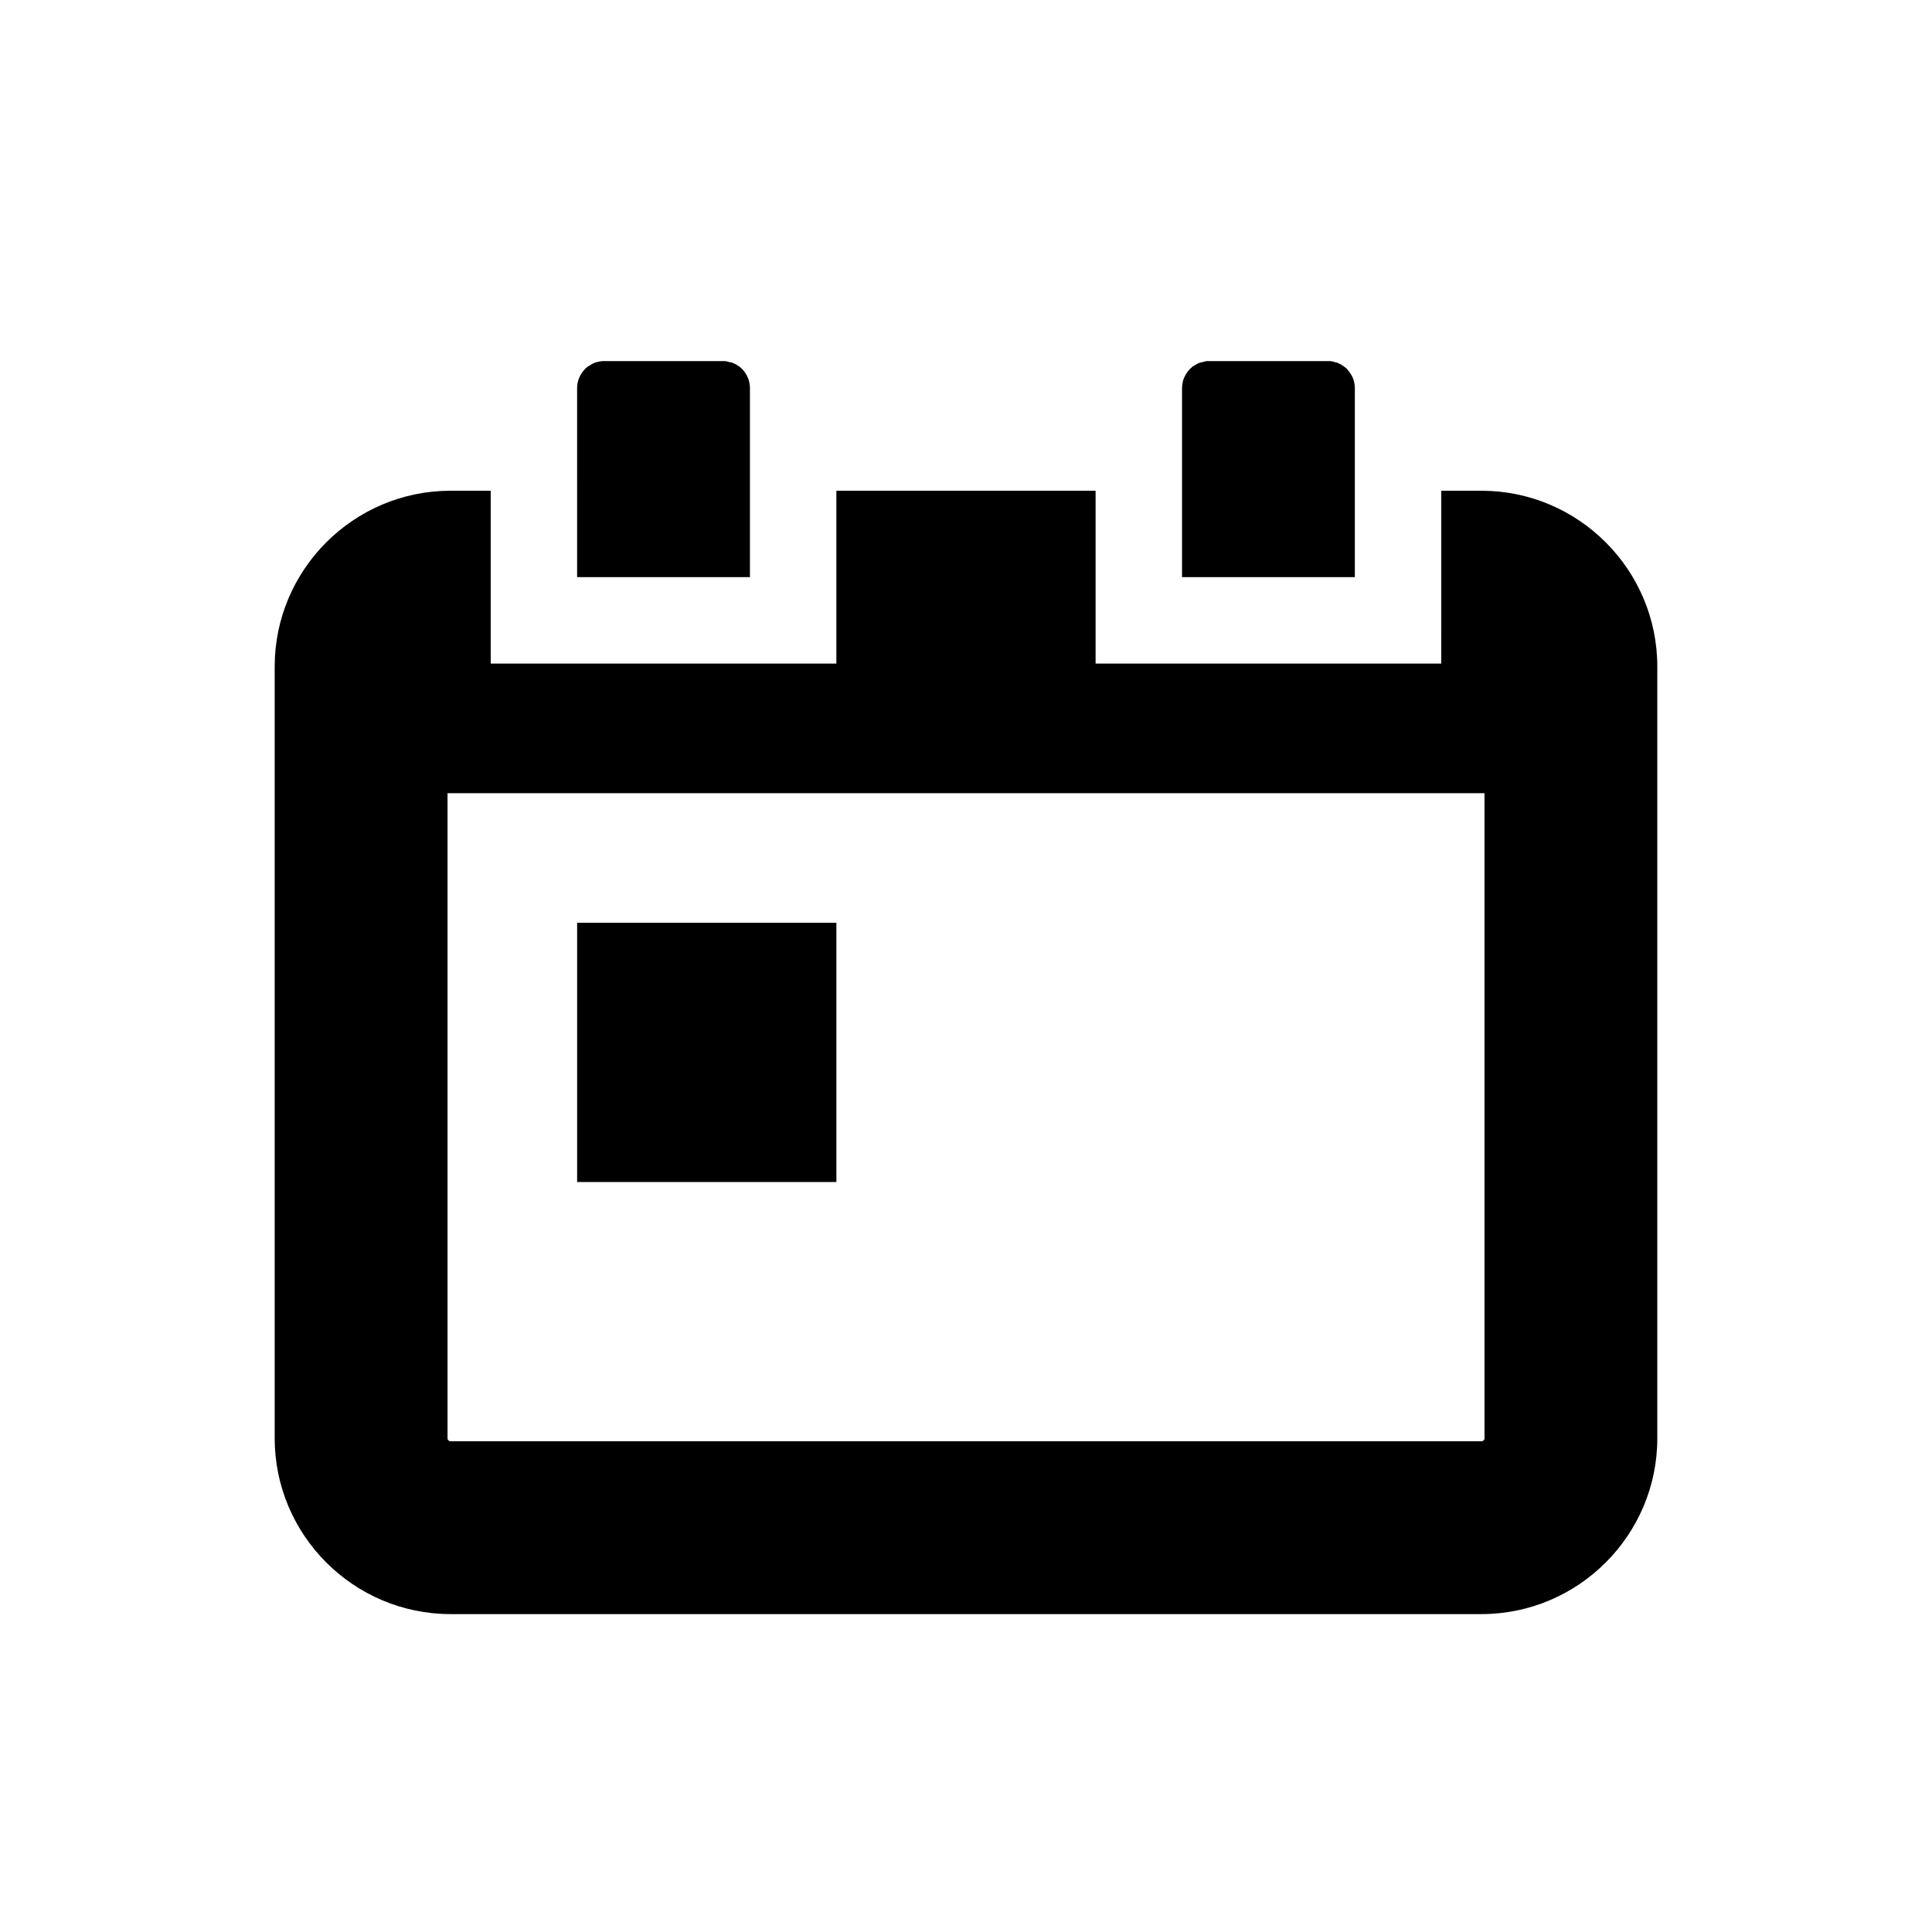
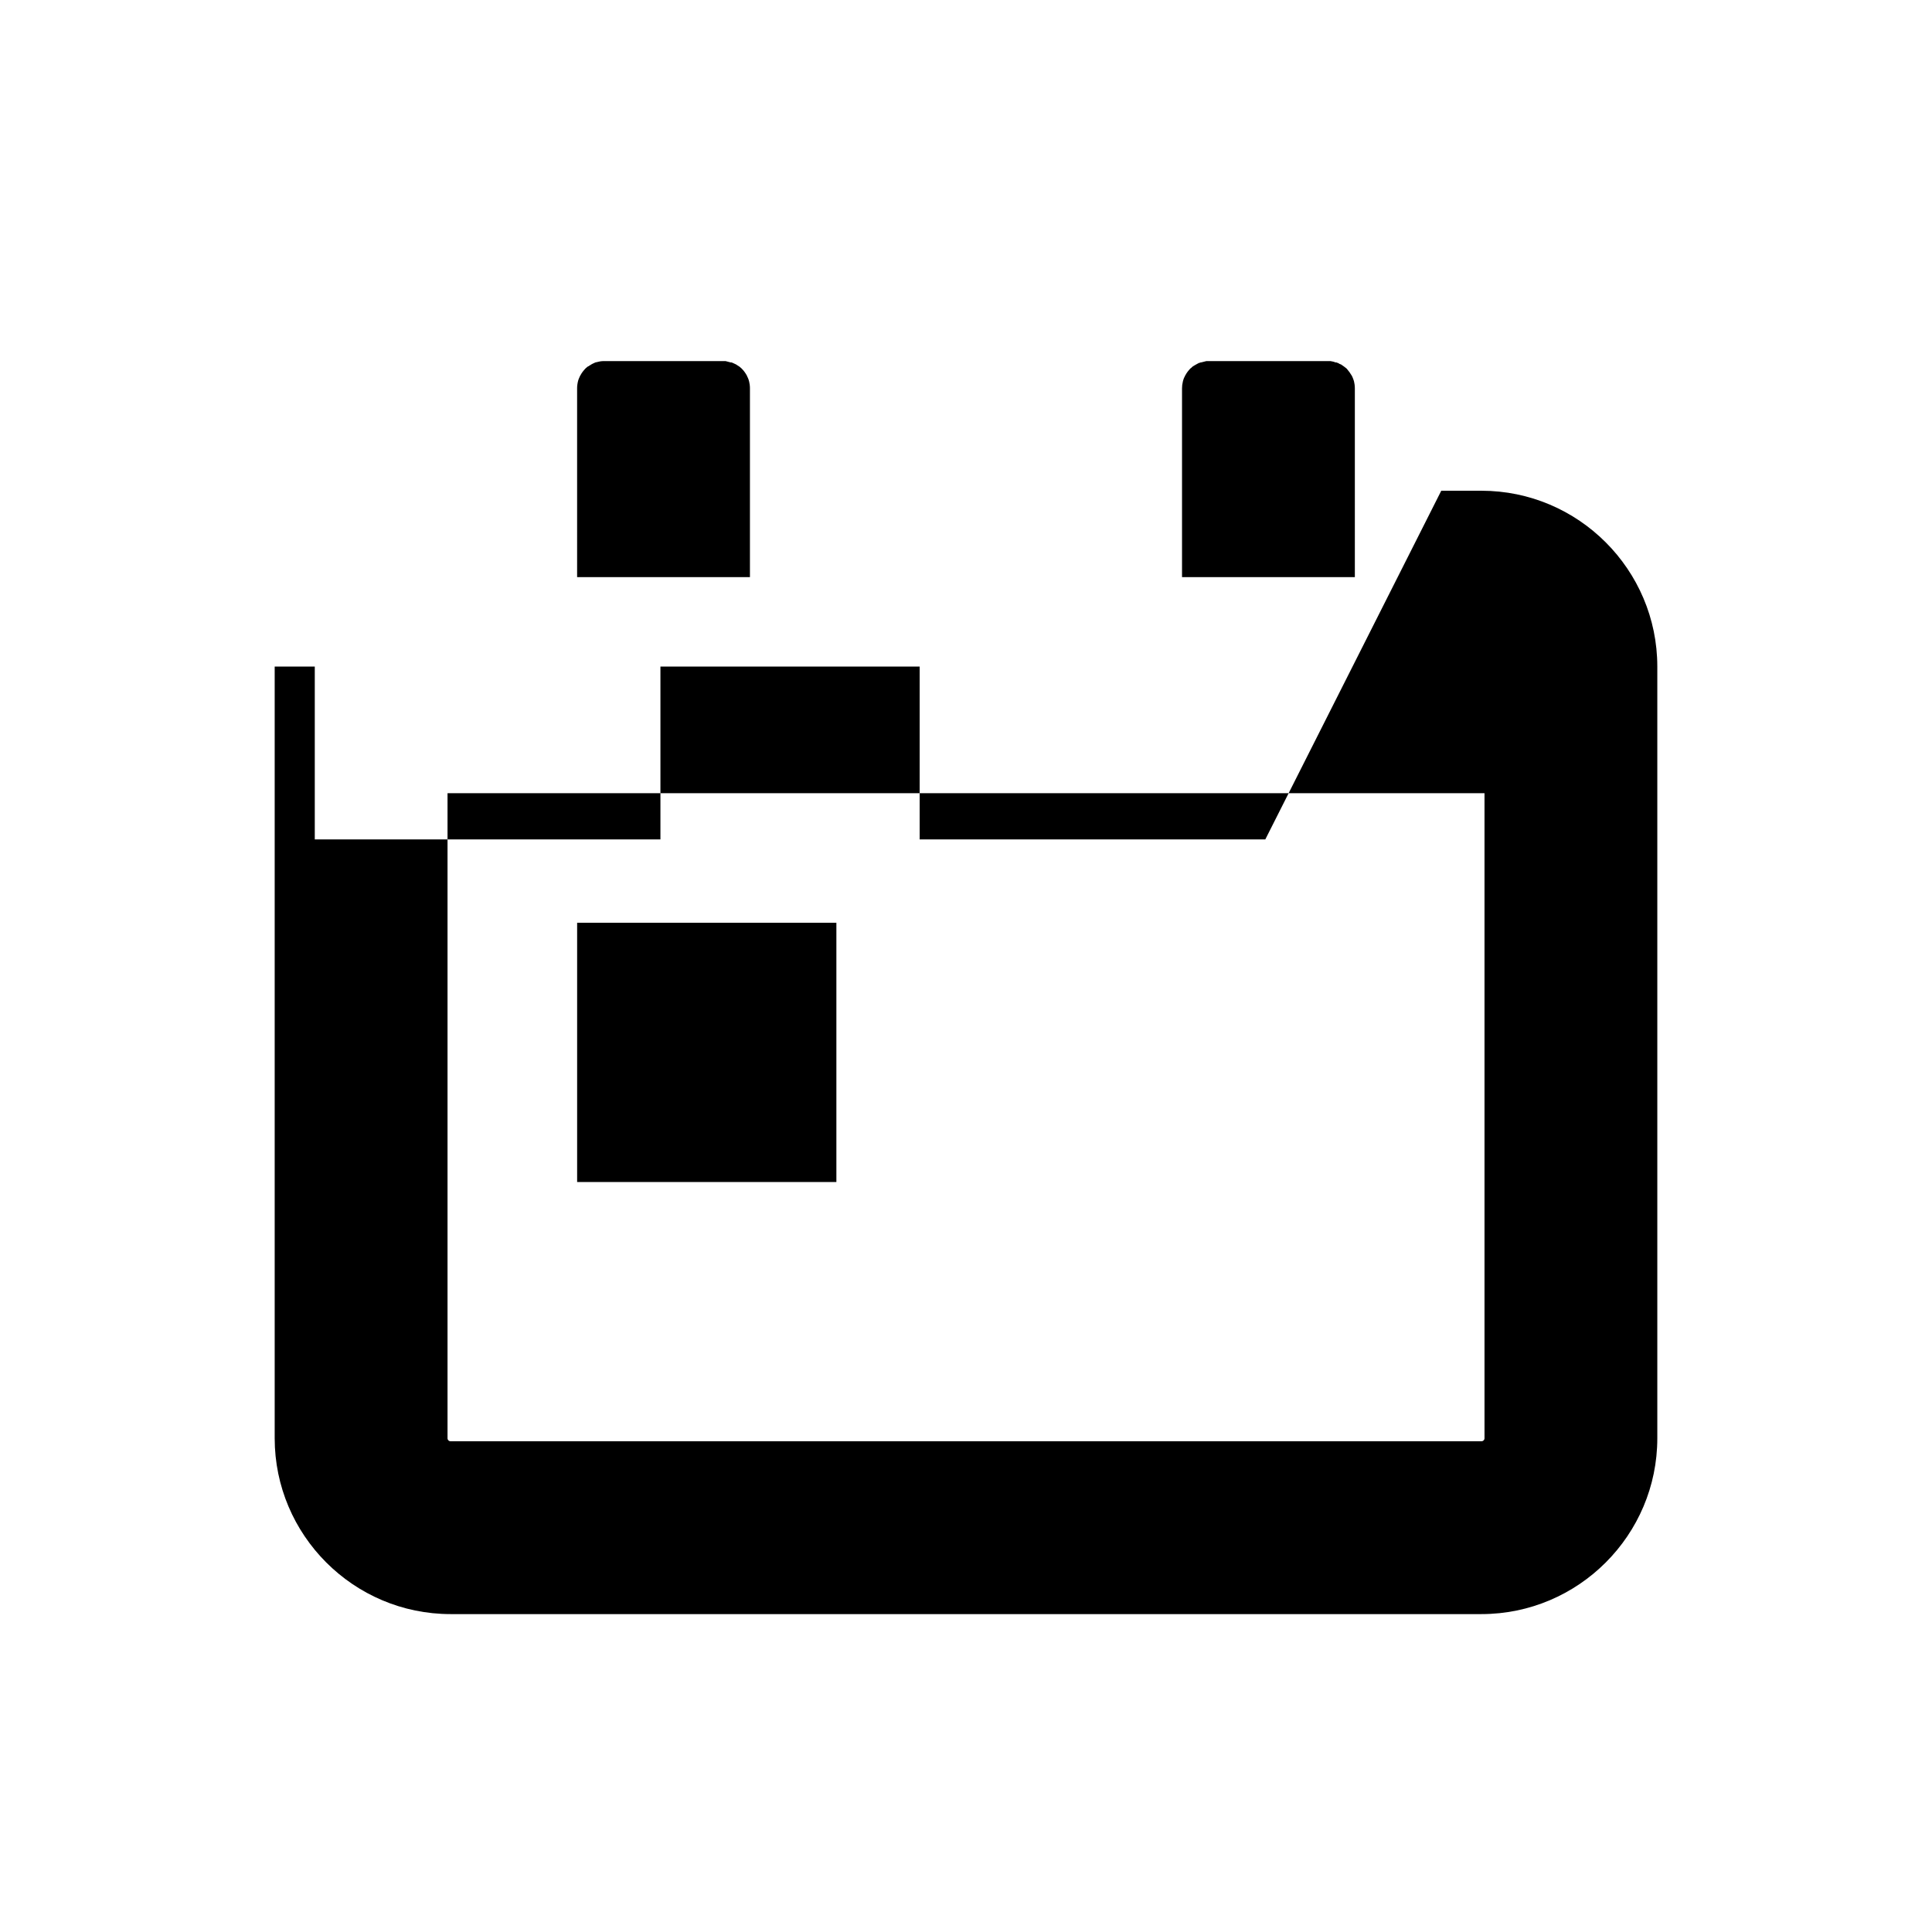
<svg xmlns="http://www.w3.org/2000/svg" fill="#000000" width="800px" height="800px" version="1.1" viewBox="144 144 512 512">
-   <path d="m525.95 274.05h10.629c25.727 0 46.625 20.953 46.625 46.602v204.5c0 25.648-20.898 46.602-46.625 46.602h-273.16c-25.73 0-46.625-20.953-46.625-46.602v-204.5c0-25.648 20.895-46.602 46.625-46.602h10.625v45.801h91.602v-45.801h68.699v45.801h91.602zm-263.35 80.152v170.95c0 0.457 0.363 0.801 0.824 0.801h273.16c0.457 0 0.824-0.344 0.824-0.801v-170.95zm103.05 34.348h-68.703v68.703h68.703zm137.4-91.602h-45.801v-50.035c0-0.574 0.066-1.145 0.207-1.719 0.031-0.23 0.078-0.344 0.125-0.457l0.059-0.23c0.066-0.227 0.16-0.344 0.238-0.57l0.082-0.117c0.02-0.113 0.043-0.113 0.078-0.227l0.082-0.117c0.355-0.688 0.812-1.258 1.352-1.832 0.172-0.113 0.34-0.227 0.523-0.457 0.23-0.113 0.473-0.344 0.734-0.457 0.332-0.23 0.688-0.344 1.066-0.574 0.125 0 0.25 0 0.375-0.113h0.148c0.438-0.113 0.895-0.23 1.363-0.344h0.184 0.562 31.637 0.367 0.184c0.434 0.113 0.855 0.113 1.27 0.344h0.285c0.117 0.113 0.23 0.113 0.344 0.113 0.32 0.23 0.629 0.344 0.93 0.461l0.148 0.113c0.227 0.113 0.445 0.344 0.652 0.457 0.207 0.113 0.387 0.344 0.582 0.457l0.117 0.117c0.492 0.57 0.902 1.145 1.234 1.715l0.082 0.117c0.148 0.344 0.273 0.57 0.387 0.914l0.035 0.113c0.07 0.23 0.125 0.344 0.172 0.574l0.035 0.23c0.066 0.227 0.113 0.57 0.137 0.914 0.012 0.113 0.023 0.344 0.023 0.574zm-206.11-50.035c0-0.117 0-0.23 0.012-0.461l0.012-0.113c0.023-0.344 0.082-0.688 0.148-1.031l0.023-0.113c0.125-0.574 0.332-1.031 0.598-1.602l0.078-0.117c0.355-0.688 0.812-1.258 1.352-1.832l0.125-0.113c0.184-0.113 0.367-0.344 0.562-0.457h0.113l0.137-0.117 0.148-0.113h0.059c0.457-0.344 0.961-0.57 1.488-0.801h0.035c0.605-0.113 1.246-0.344 1.91-0.344h0.184 0.195 31.82 0.184 0.184c0.445 0.113 0.895 0.23 1.328 0.344h0.25c0.438 0.23 0.859 0.344 1.25 0.574l0.148 0.113c0.254 0.113 0.48 0.344 0.711 0.457 0.137 0.113 0.273 0.23 0.398 0.344l0.129 0.113c0.582 0.574 1.074 1.262 1.441 1.949l0.07 0.227 0.078 0.117c0.184 0.344 0.332 0.801 0.438 1.258l0.031 0.23c0.07 0.227 0.117 0.57 0.137 0.914l0.012 0.113c0.012 0.23 0.012 0.344 0.012 0.461v50.035h-45.801z" fill-rule="evenodd" />
+   <path d="m525.95 274.05h10.629c25.727 0 46.625 20.953 46.625 46.602v204.5c0 25.648-20.898 46.602-46.625 46.602h-273.16c-25.73 0-46.625-20.953-46.625-46.602v-204.5h10.625v45.801h91.602v-45.801h68.699v45.801h91.602zm-263.35 80.152v170.95c0 0.457 0.363 0.801 0.824 0.801h273.16c0.457 0 0.824-0.344 0.824-0.801v-170.95zm103.05 34.348h-68.703v68.703h68.703zm137.4-91.602h-45.801v-50.035c0-0.574 0.066-1.145 0.207-1.719 0.031-0.23 0.078-0.344 0.125-0.457l0.059-0.23c0.066-0.227 0.16-0.344 0.238-0.57l0.082-0.117c0.02-0.113 0.043-0.113 0.078-0.227l0.082-0.117c0.355-0.688 0.812-1.258 1.352-1.832 0.172-0.113 0.34-0.227 0.523-0.457 0.23-0.113 0.473-0.344 0.734-0.457 0.332-0.23 0.688-0.344 1.066-0.574 0.125 0 0.25 0 0.375-0.113h0.148c0.438-0.113 0.895-0.23 1.363-0.344h0.184 0.562 31.637 0.367 0.184c0.434 0.113 0.855 0.113 1.27 0.344h0.285c0.117 0.113 0.23 0.113 0.344 0.113 0.32 0.23 0.629 0.344 0.93 0.461l0.148 0.113c0.227 0.113 0.445 0.344 0.652 0.457 0.207 0.113 0.387 0.344 0.582 0.457l0.117 0.117c0.492 0.57 0.902 1.145 1.234 1.715l0.082 0.117c0.148 0.344 0.273 0.57 0.387 0.914l0.035 0.113c0.07 0.23 0.125 0.344 0.172 0.574l0.035 0.23c0.066 0.227 0.113 0.57 0.137 0.914 0.012 0.113 0.023 0.344 0.023 0.574zm-206.11-50.035c0-0.117 0-0.23 0.012-0.461l0.012-0.113c0.023-0.344 0.082-0.688 0.148-1.031l0.023-0.113c0.125-0.574 0.332-1.031 0.598-1.602l0.078-0.117c0.355-0.688 0.812-1.258 1.352-1.832l0.125-0.113c0.184-0.113 0.367-0.344 0.562-0.457h0.113l0.137-0.117 0.148-0.113h0.059c0.457-0.344 0.961-0.57 1.488-0.801h0.035c0.605-0.113 1.246-0.344 1.91-0.344h0.184 0.195 31.82 0.184 0.184c0.445 0.113 0.895 0.23 1.328 0.344h0.25c0.438 0.23 0.859 0.344 1.25 0.574l0.148 0.113c0.254 0.113 0.48 0.344 0.711 0.457 0.137 0.113 0.273 0.23 0.398 0.344l0.129 0.113c0.582 0.574 1.074 1.262 1.441 1.949l0.07 0.227 0.078 0.117c0.184 0.344 0.332 0.801 0.438 1.258l0.031 0.23c0.07 0.227 0.117 0.57 0.137 0.914l0.012 0.113c0.012 0.23 0.012 0.344 0.012 0.461v50.035h-45.801z" fill-rule="evenodd" />
</svg>